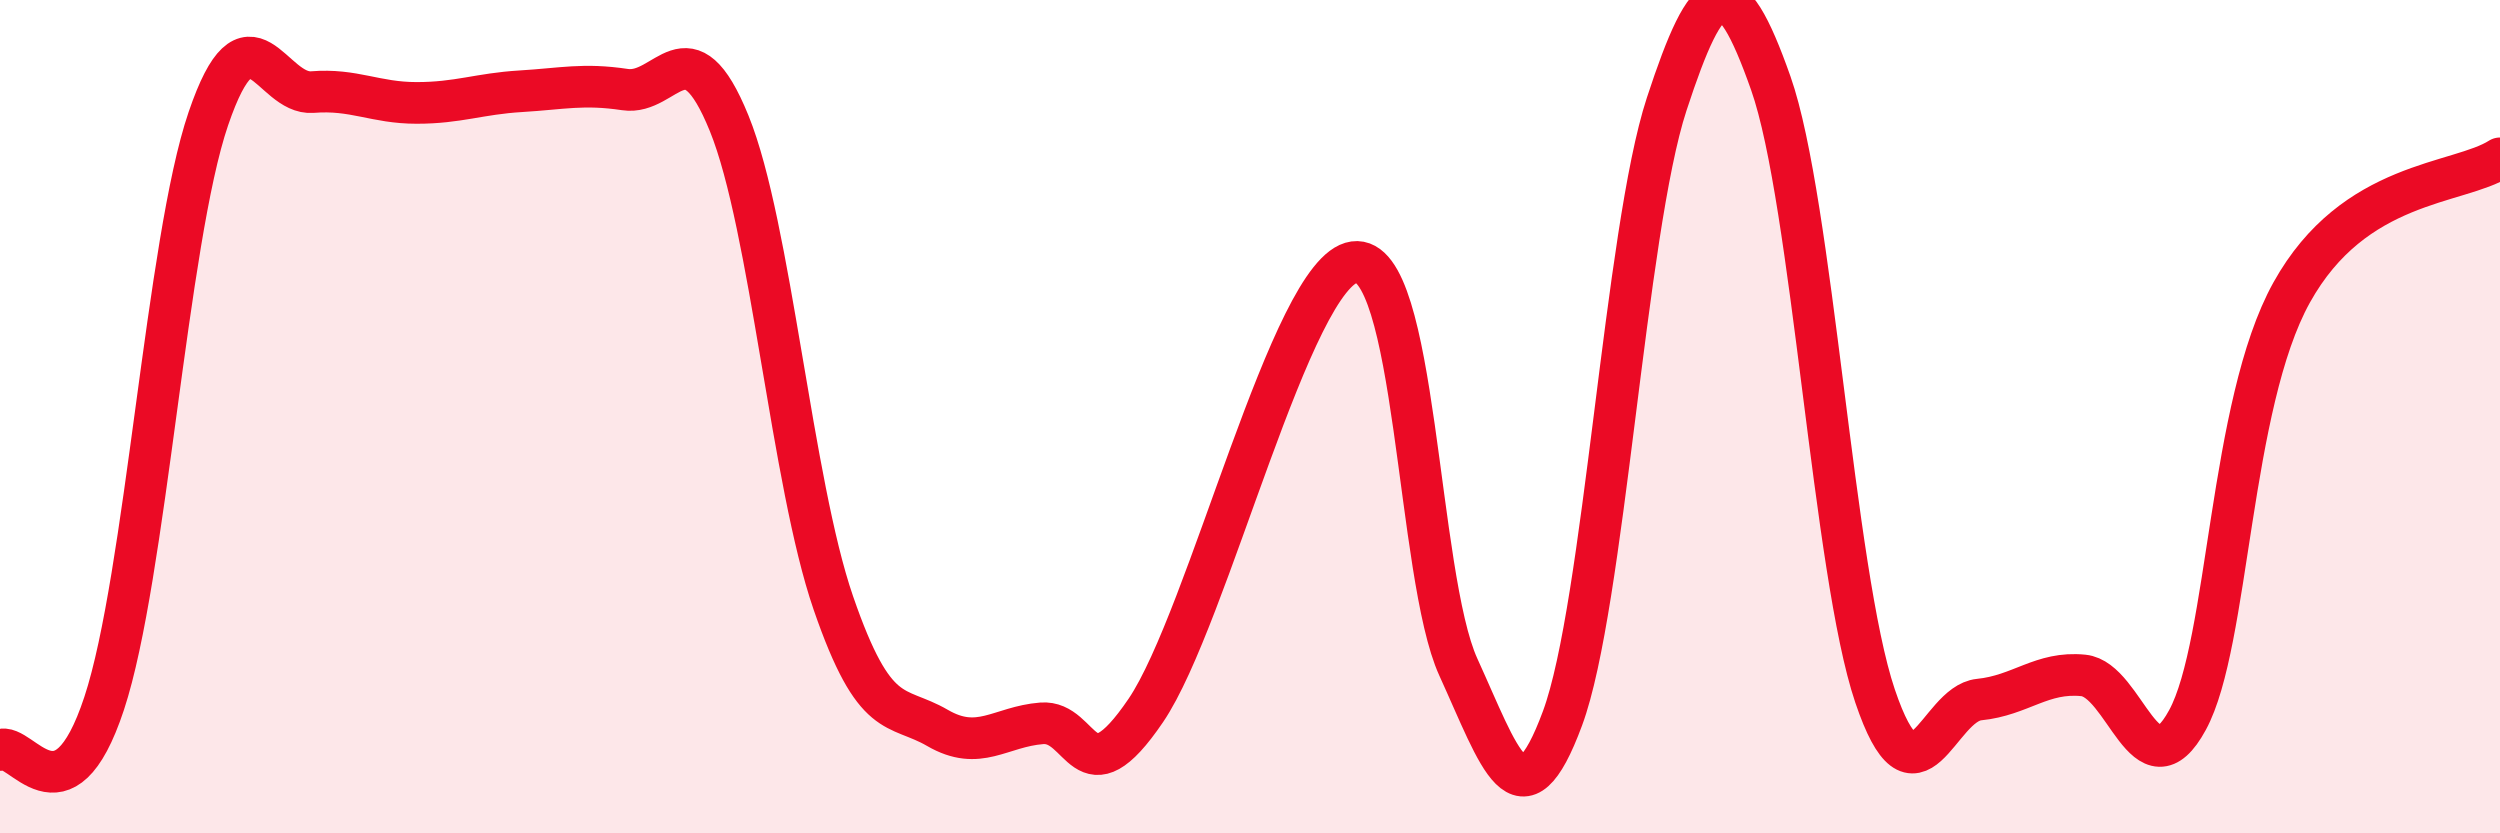
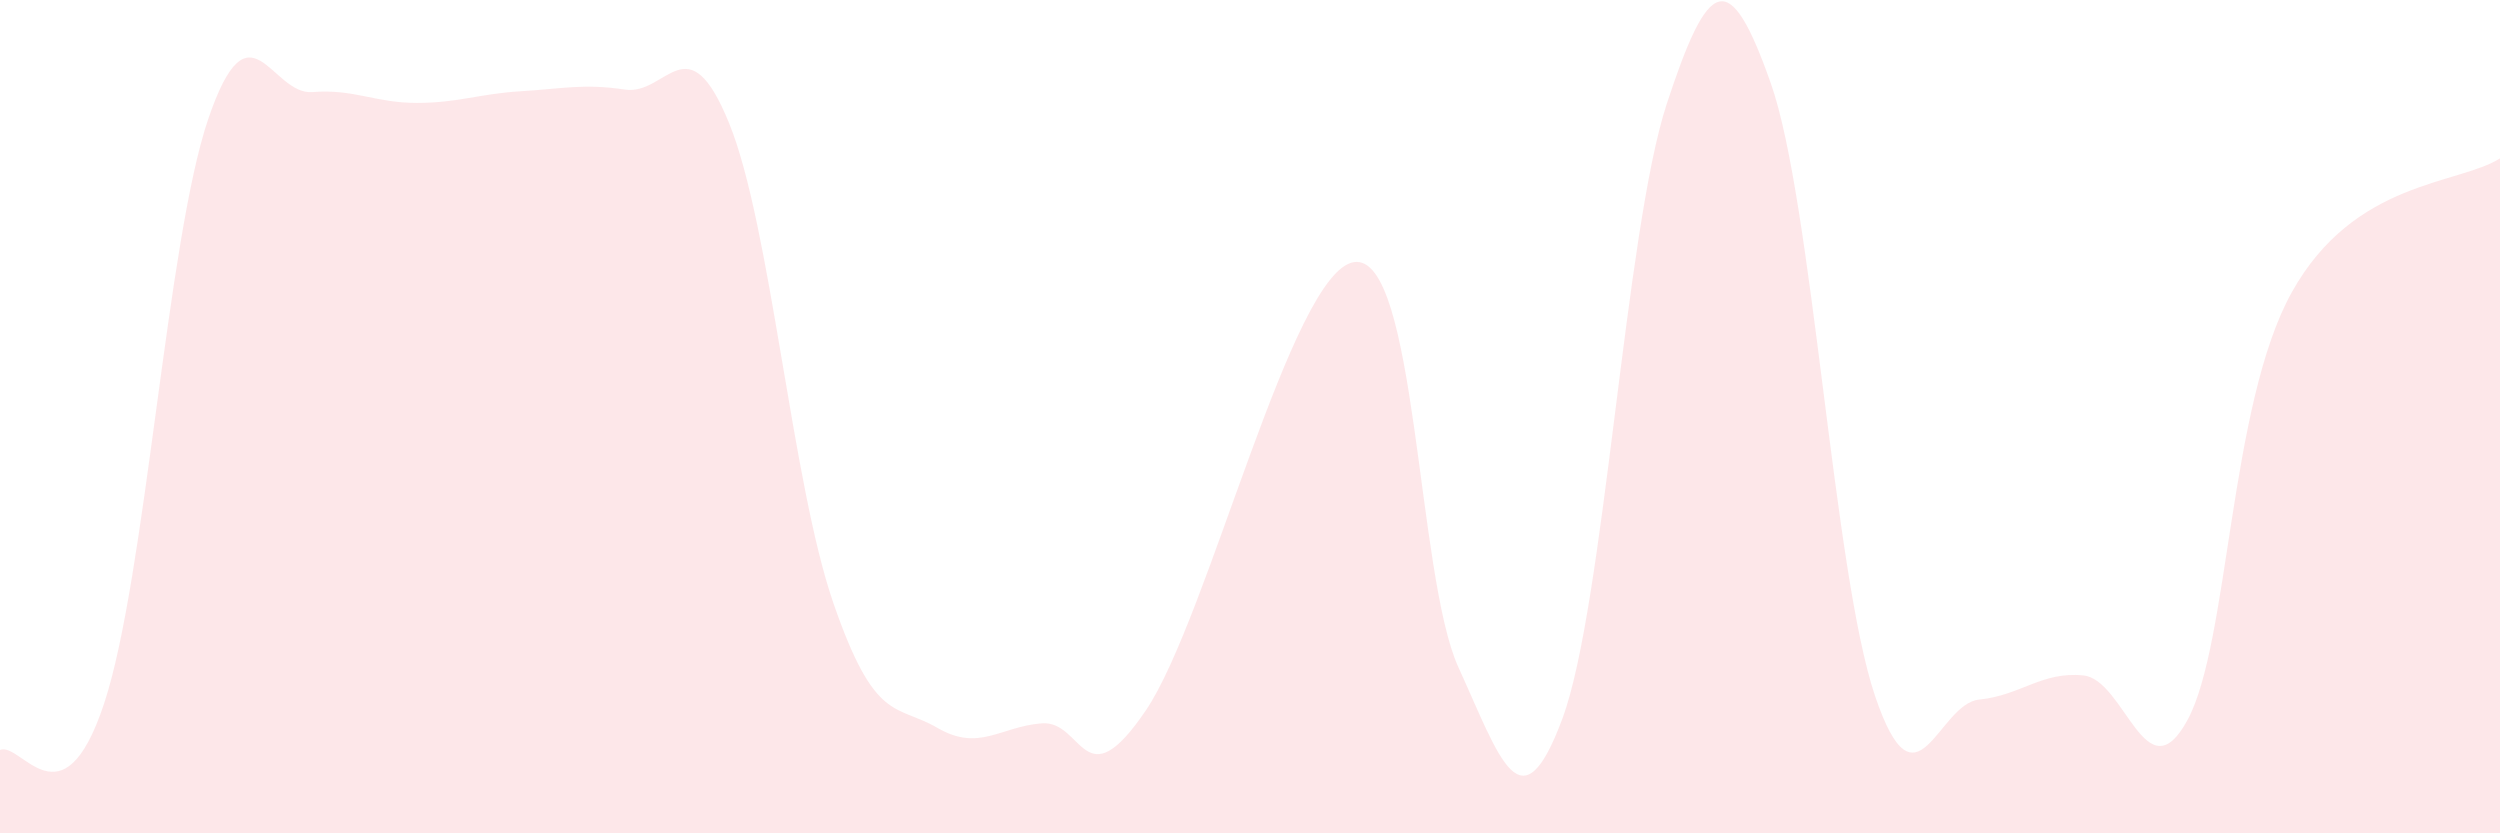
<svg xmlns="http://www.w3.org/2000/svg" width="60" height="20" viewBox="0 0 60 20">
  <path d="M 0,18 C 0.5,17.78 1.5,19.91 2.5,16.88 C 3.5,13.85 4,5.78 5,2.85 C 6,-0.08 6.5,2.29 7.5,2.21 C 8.5,2.13 9,2.47 10,2.47 C 11,2.47 11.5,2.25 12.5,2.19 C 13.5,2.13 14,2 15,2.15 C 16,2.3 16.5,0.5 17.5,2.96 C 18.5,5.42 19,11.57 20,14.47 C 21,17.37 21.5,16.89 22.5,17.47 C 23.5,18.05 24,17.44 25,17.36 C 26,17.28 26,19.26 27.5,17.05 C 29,14.84 31,6.5 32.5,6.29 C 34,6.08 34,13.82 35,16.01 C 36,18.2 36.5,19.94 37.5,17.24 C 38.5,14.54 39,5.55 40,2.5 C 41,-0.55 41.5,-0.84 42.5,2 C 43.5,4.84 44,13.74 45,16.7 C 46,19.66 46.5,16.89 47.5,16.79 C 48.5,16.69 49,16.11 50,16.21 C 51,16.31 51.5,19.12 52.5,17.28 C 53.5,15.44 53.5,9.72 55,7.02 C 56.5,4.32 59,4.44 60,3.8L60 20L0 20Z" fill="#EB0A25" opacity="0.1" stroke-linecap="round" stroke-linejoin="round" />
-   <path d="M 0,18 C 0.5,17.78 1.5,19.91 2.5,16.88 C 3.5,13.85 4,5.78 5,2.85 C 6,-0.08 6.5,2.29 7.5,2.21 C 8.5,2.13 9,2.47 10,2.47 C 11,2.47 11.5,2.25 12.5,2.19 C 13.5,2.13 14,2 15,2.15 C 16,2.3 16.5,0.5 17.5,2.96 C 18.5,5.42 19,11.57 20,14.47 C 21,17.37 21.5,16.89 22.5,17.47 C 23.5,18.05 24,17.44 25,17.36 C 26,17.28 26,19.26 27.5,17.05 C 29,14.84 31,6.5 32.5,6.29 C 34,6.08 34,13.82 35,16.01 C 36,18.2 36.5,19.94 37.5,17.24 C 38.5,14.54 39,5.55 40,2.5 C 41,-0.55 41.5,-0.84 42.5,2 C 43.5,4.84 44,13.74 45,16.7 C 46,19.66 46.5,16.89 47.5,16.79 C 48.5,16.69 49,16.11 50,16.21 C 51,16.31 51.5,19.12 52.5,17.28 C 53.5,15.44 53.5,9.72 55,7.02 C 56.5,4.32 59,4.44 60,3.8" stroke="#EB0A25" stroke-width="1" fill="none" stroke-linecap="round" stroke-linejoin="round" />
</svg>